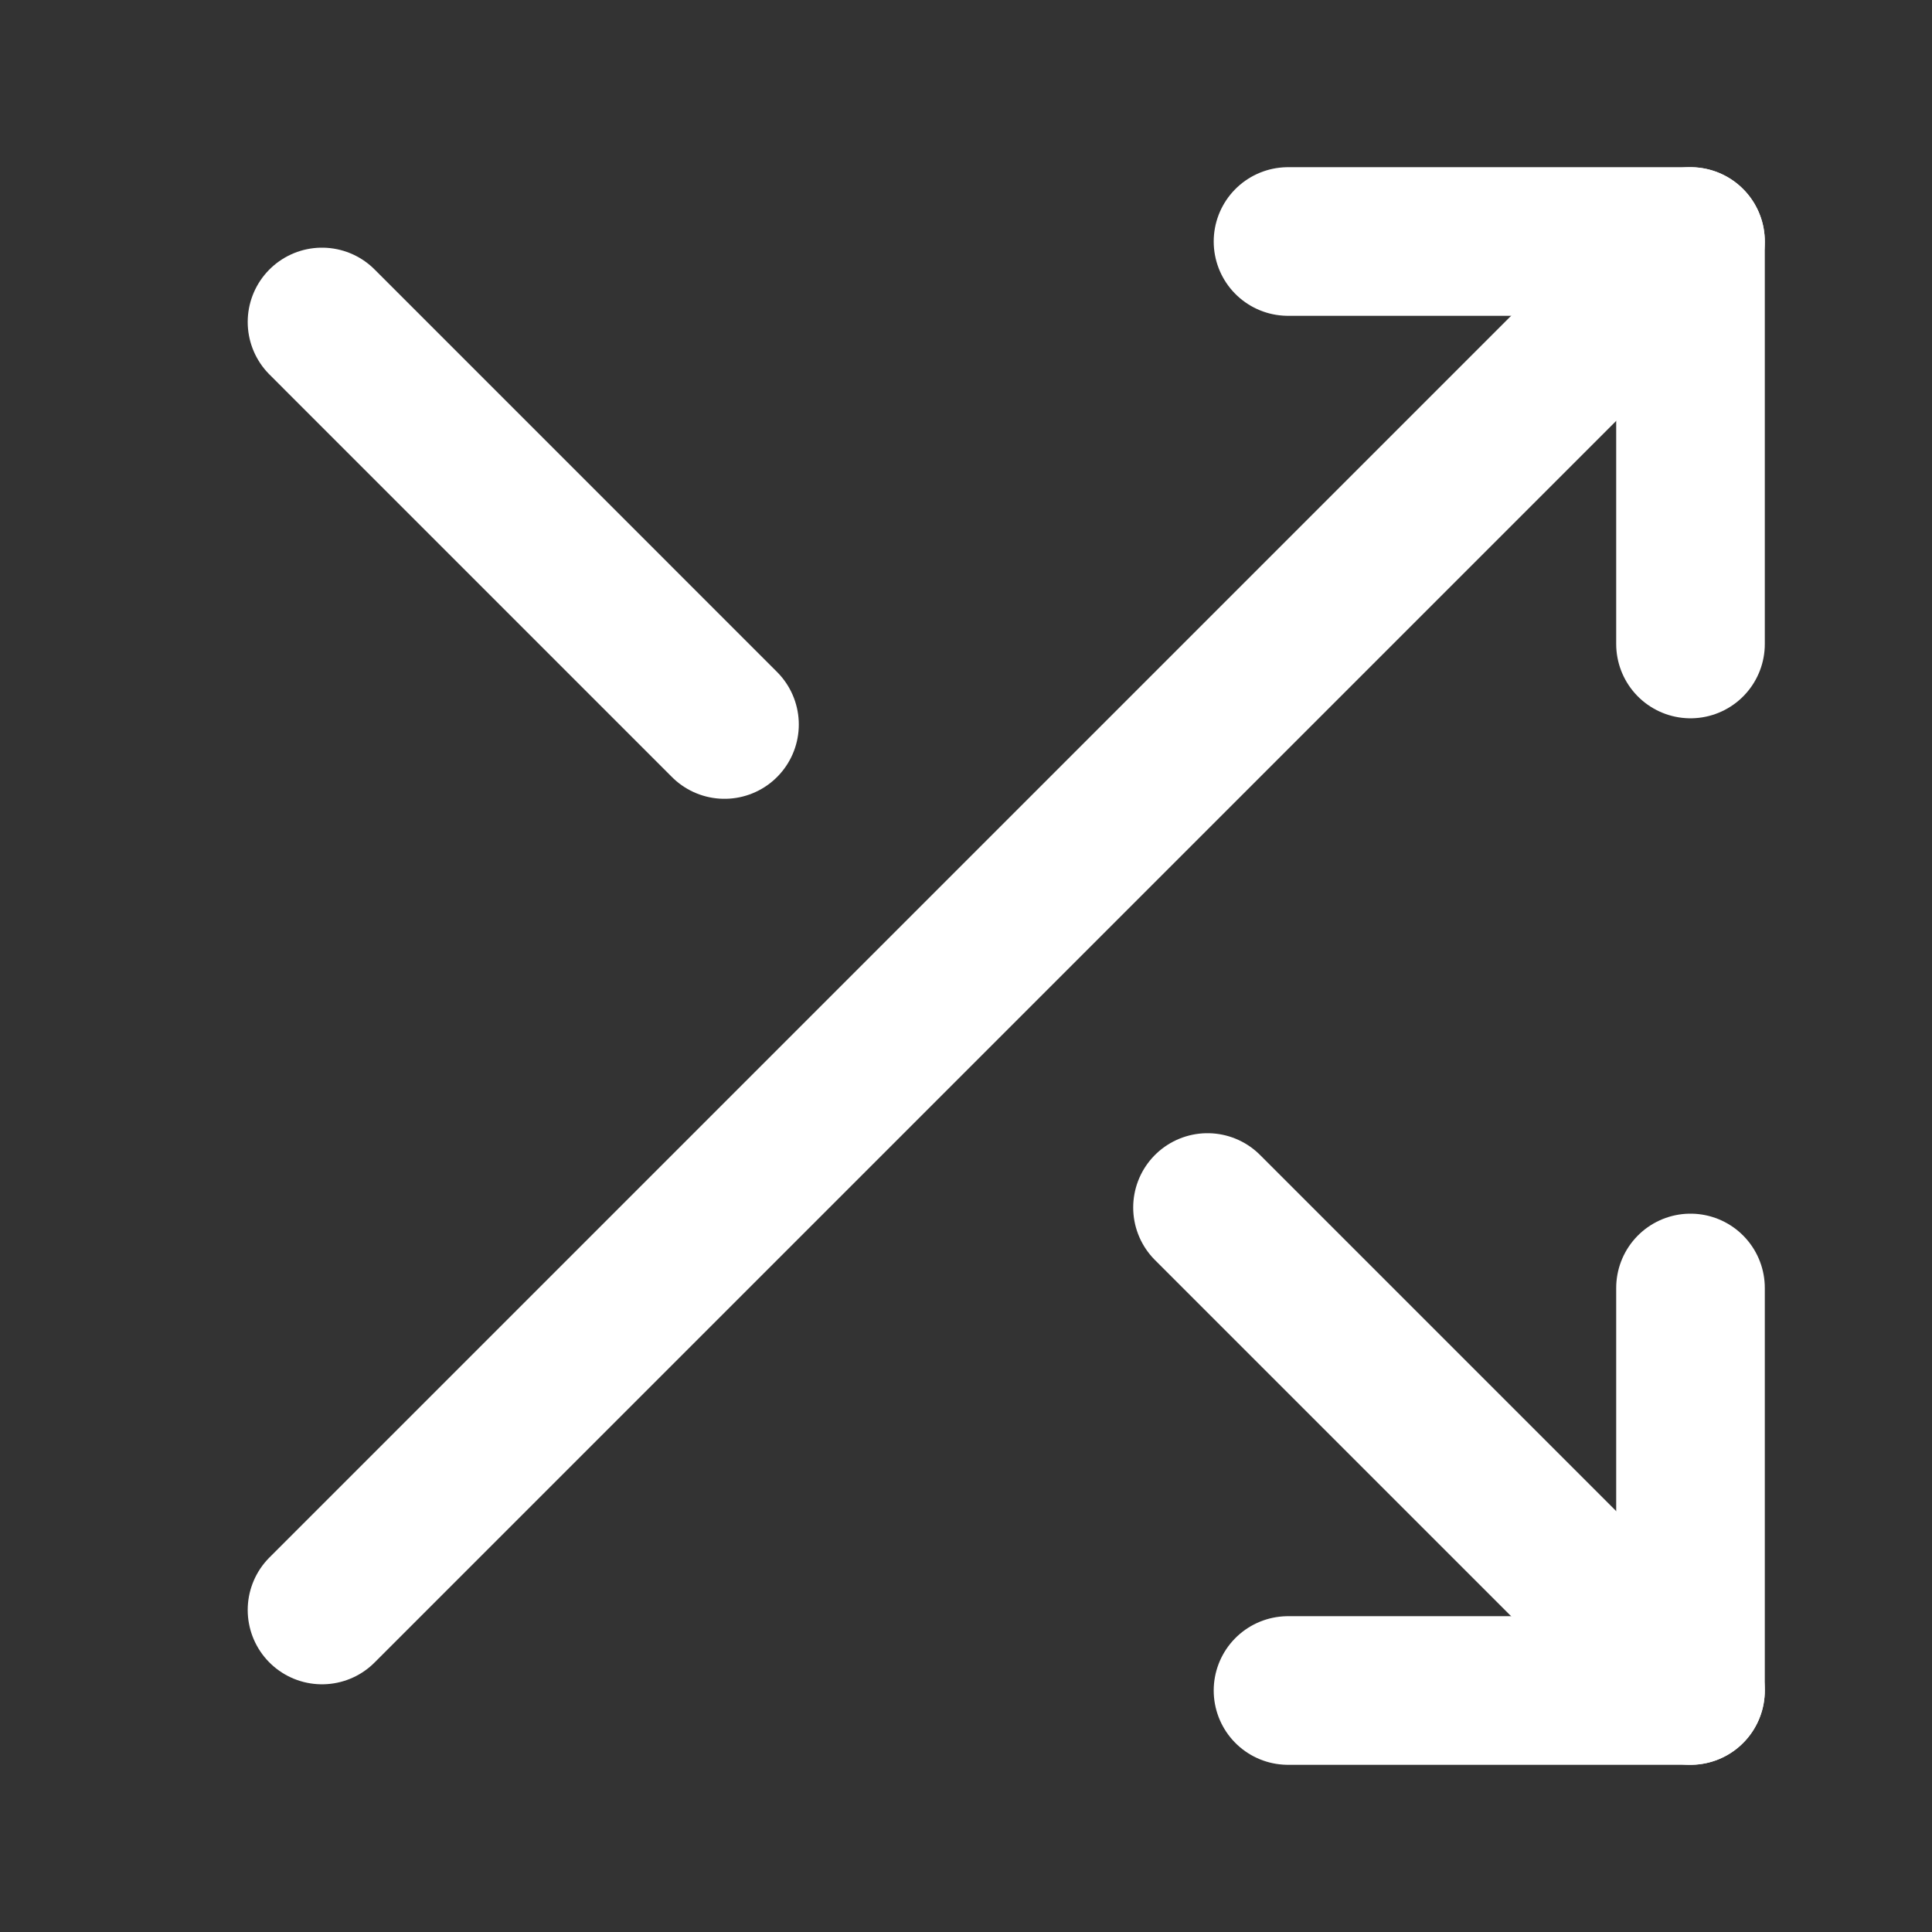
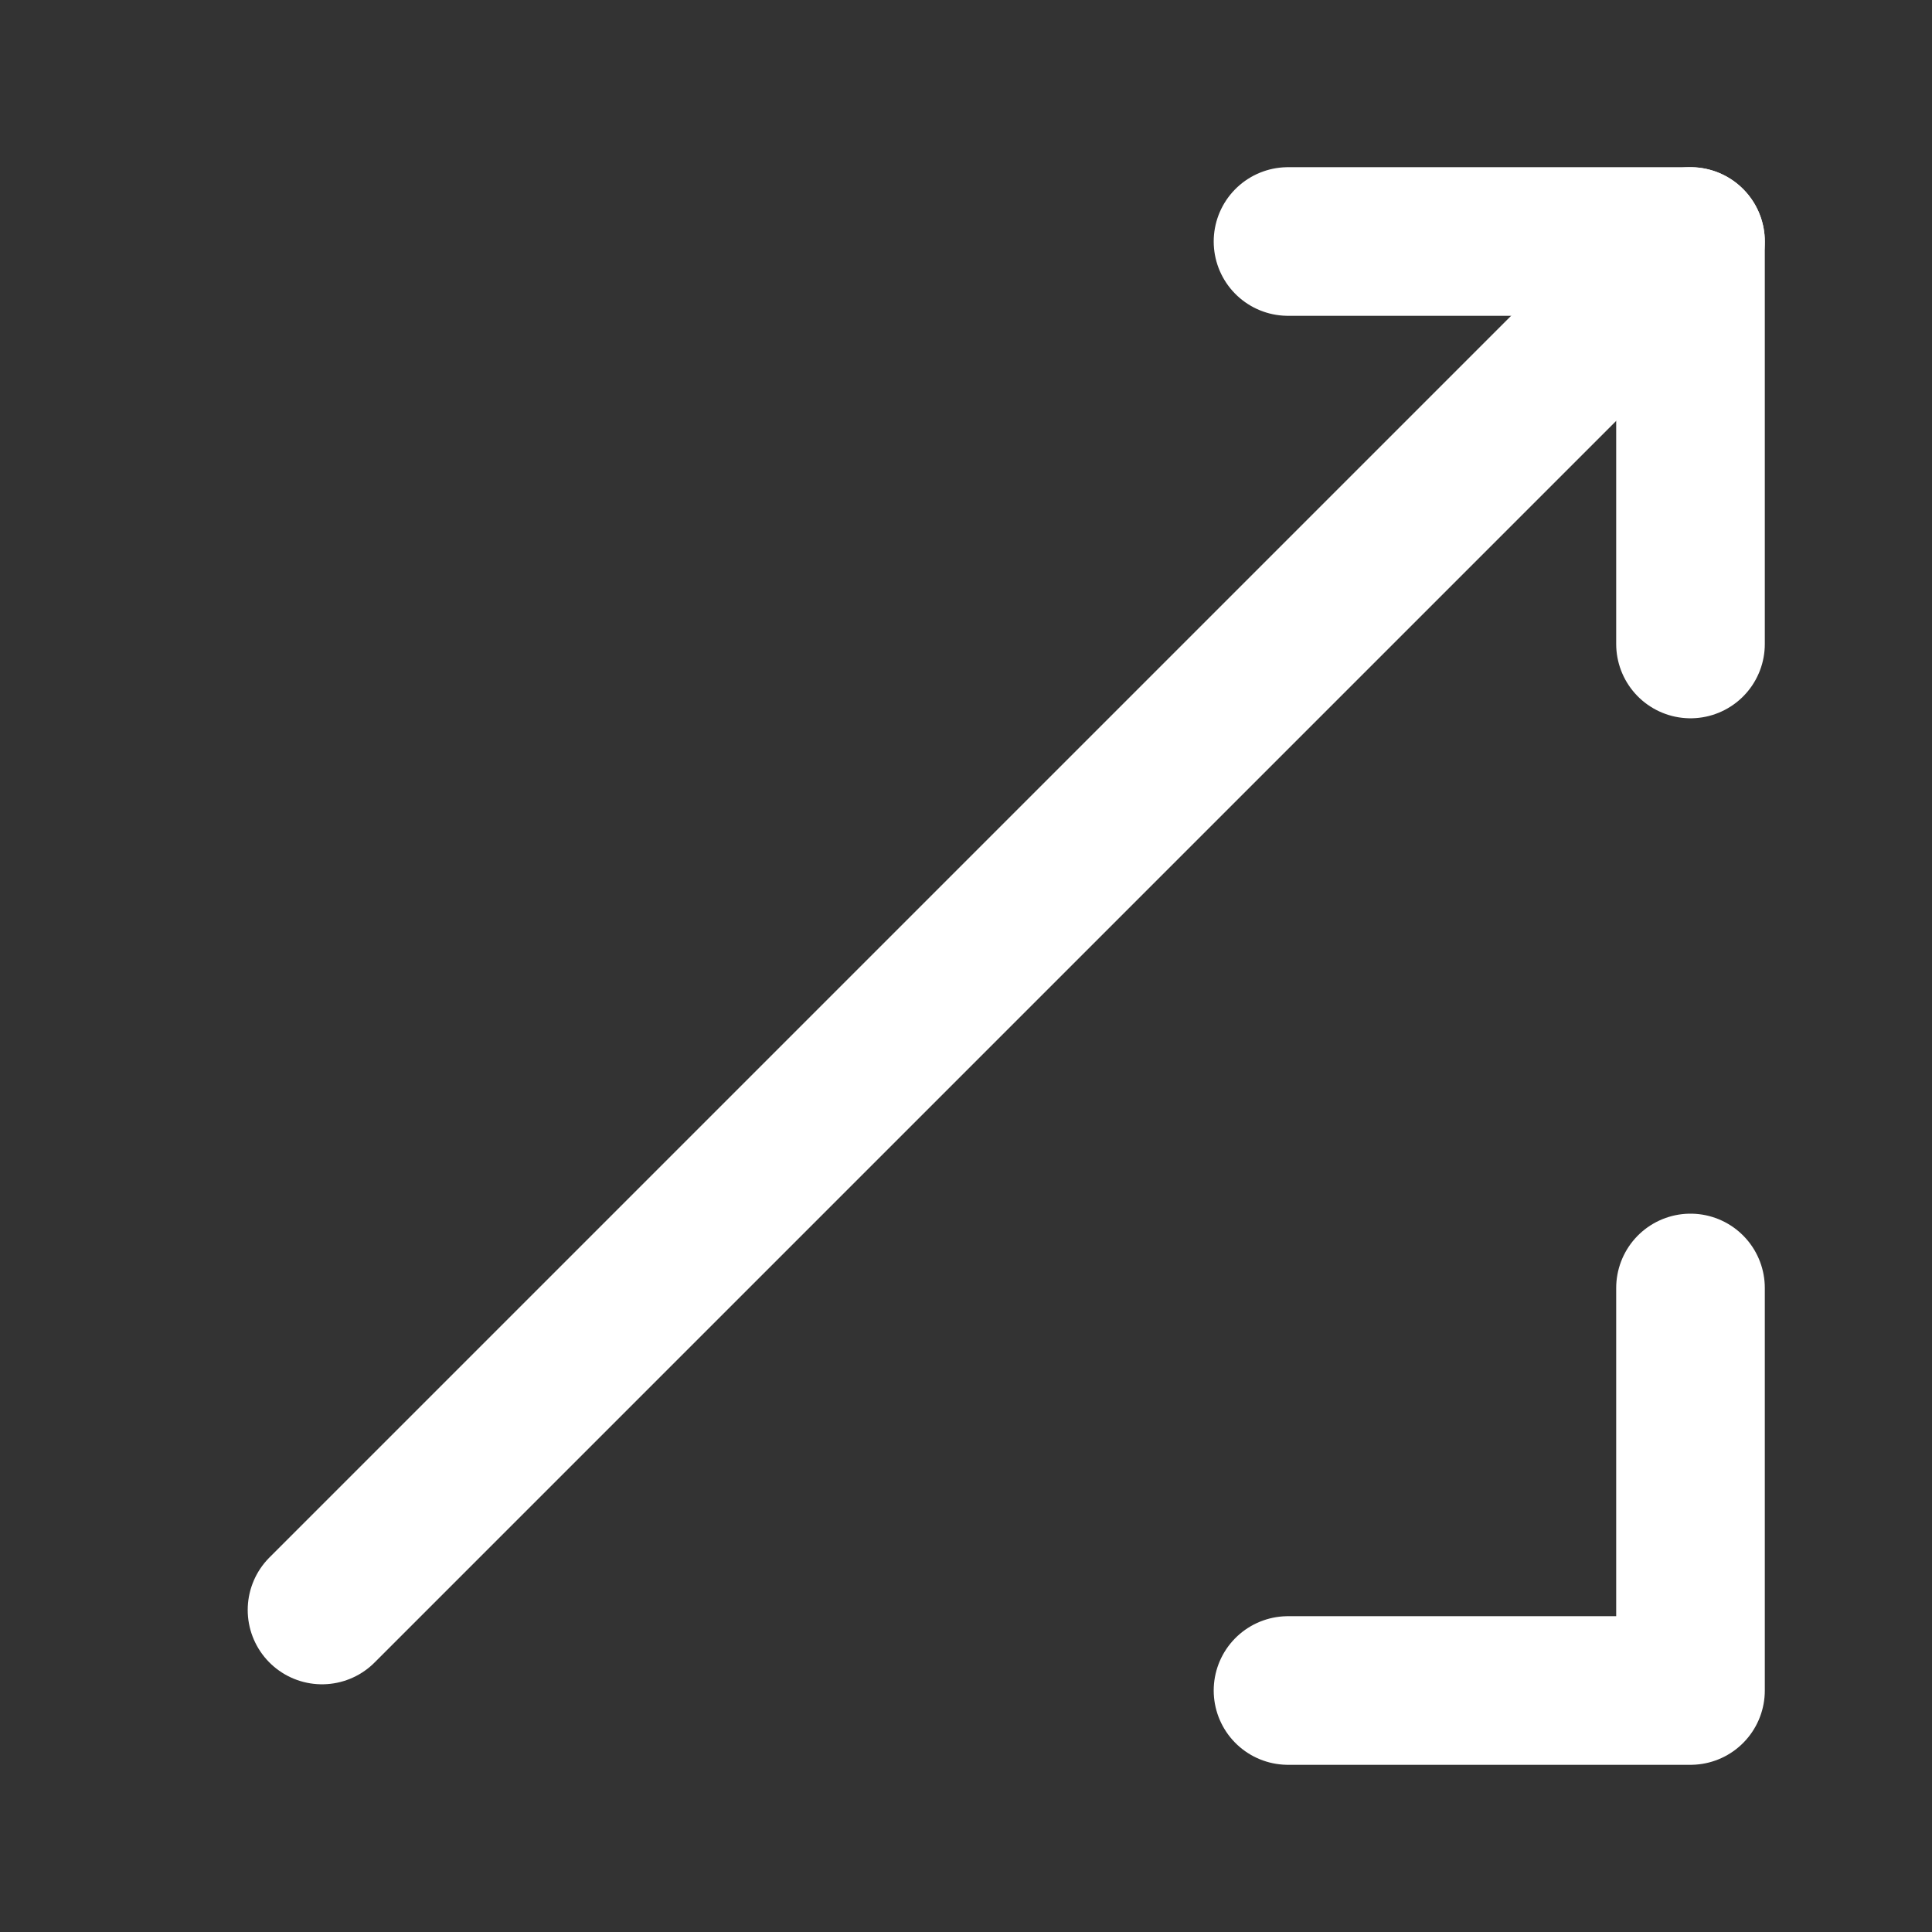
<svg xmlns="http://www.w3.org/2000/svg" width="52" height="52" viewBox="0 0 52 52" fill="none">
  <rect x="0" y="0" width="52" height="52" fill="#333333" stroke="none" />
  <path d="M34.667 6.5H45.5V17.333" stroke="white" stroke-width="4" stroke-linecap="round" stroke-linejoin="round" />
  <path d="M8.667 43.333L45.5 6.5" stroke="white" stroke-width="4" stroke-linecap="round" stroke-linejoin="round" />
  <path d="M45.5 34.666V45.5H34.667" stroke="white" stroke-width="4" stroke-linecap="round" stroke-linejoin="round" />
-   <path d="M32.5 32.5L45.5 45.5" stroke="white" stroke-width="4" stroke-linecap="round" stroke-linejoin="round" />
-   <path d="M8.667 8.666L19.5 19.5" stroke="white" stroke-width="4" stroke-linecap="round" stroke-linejoin="round" />
</svg>